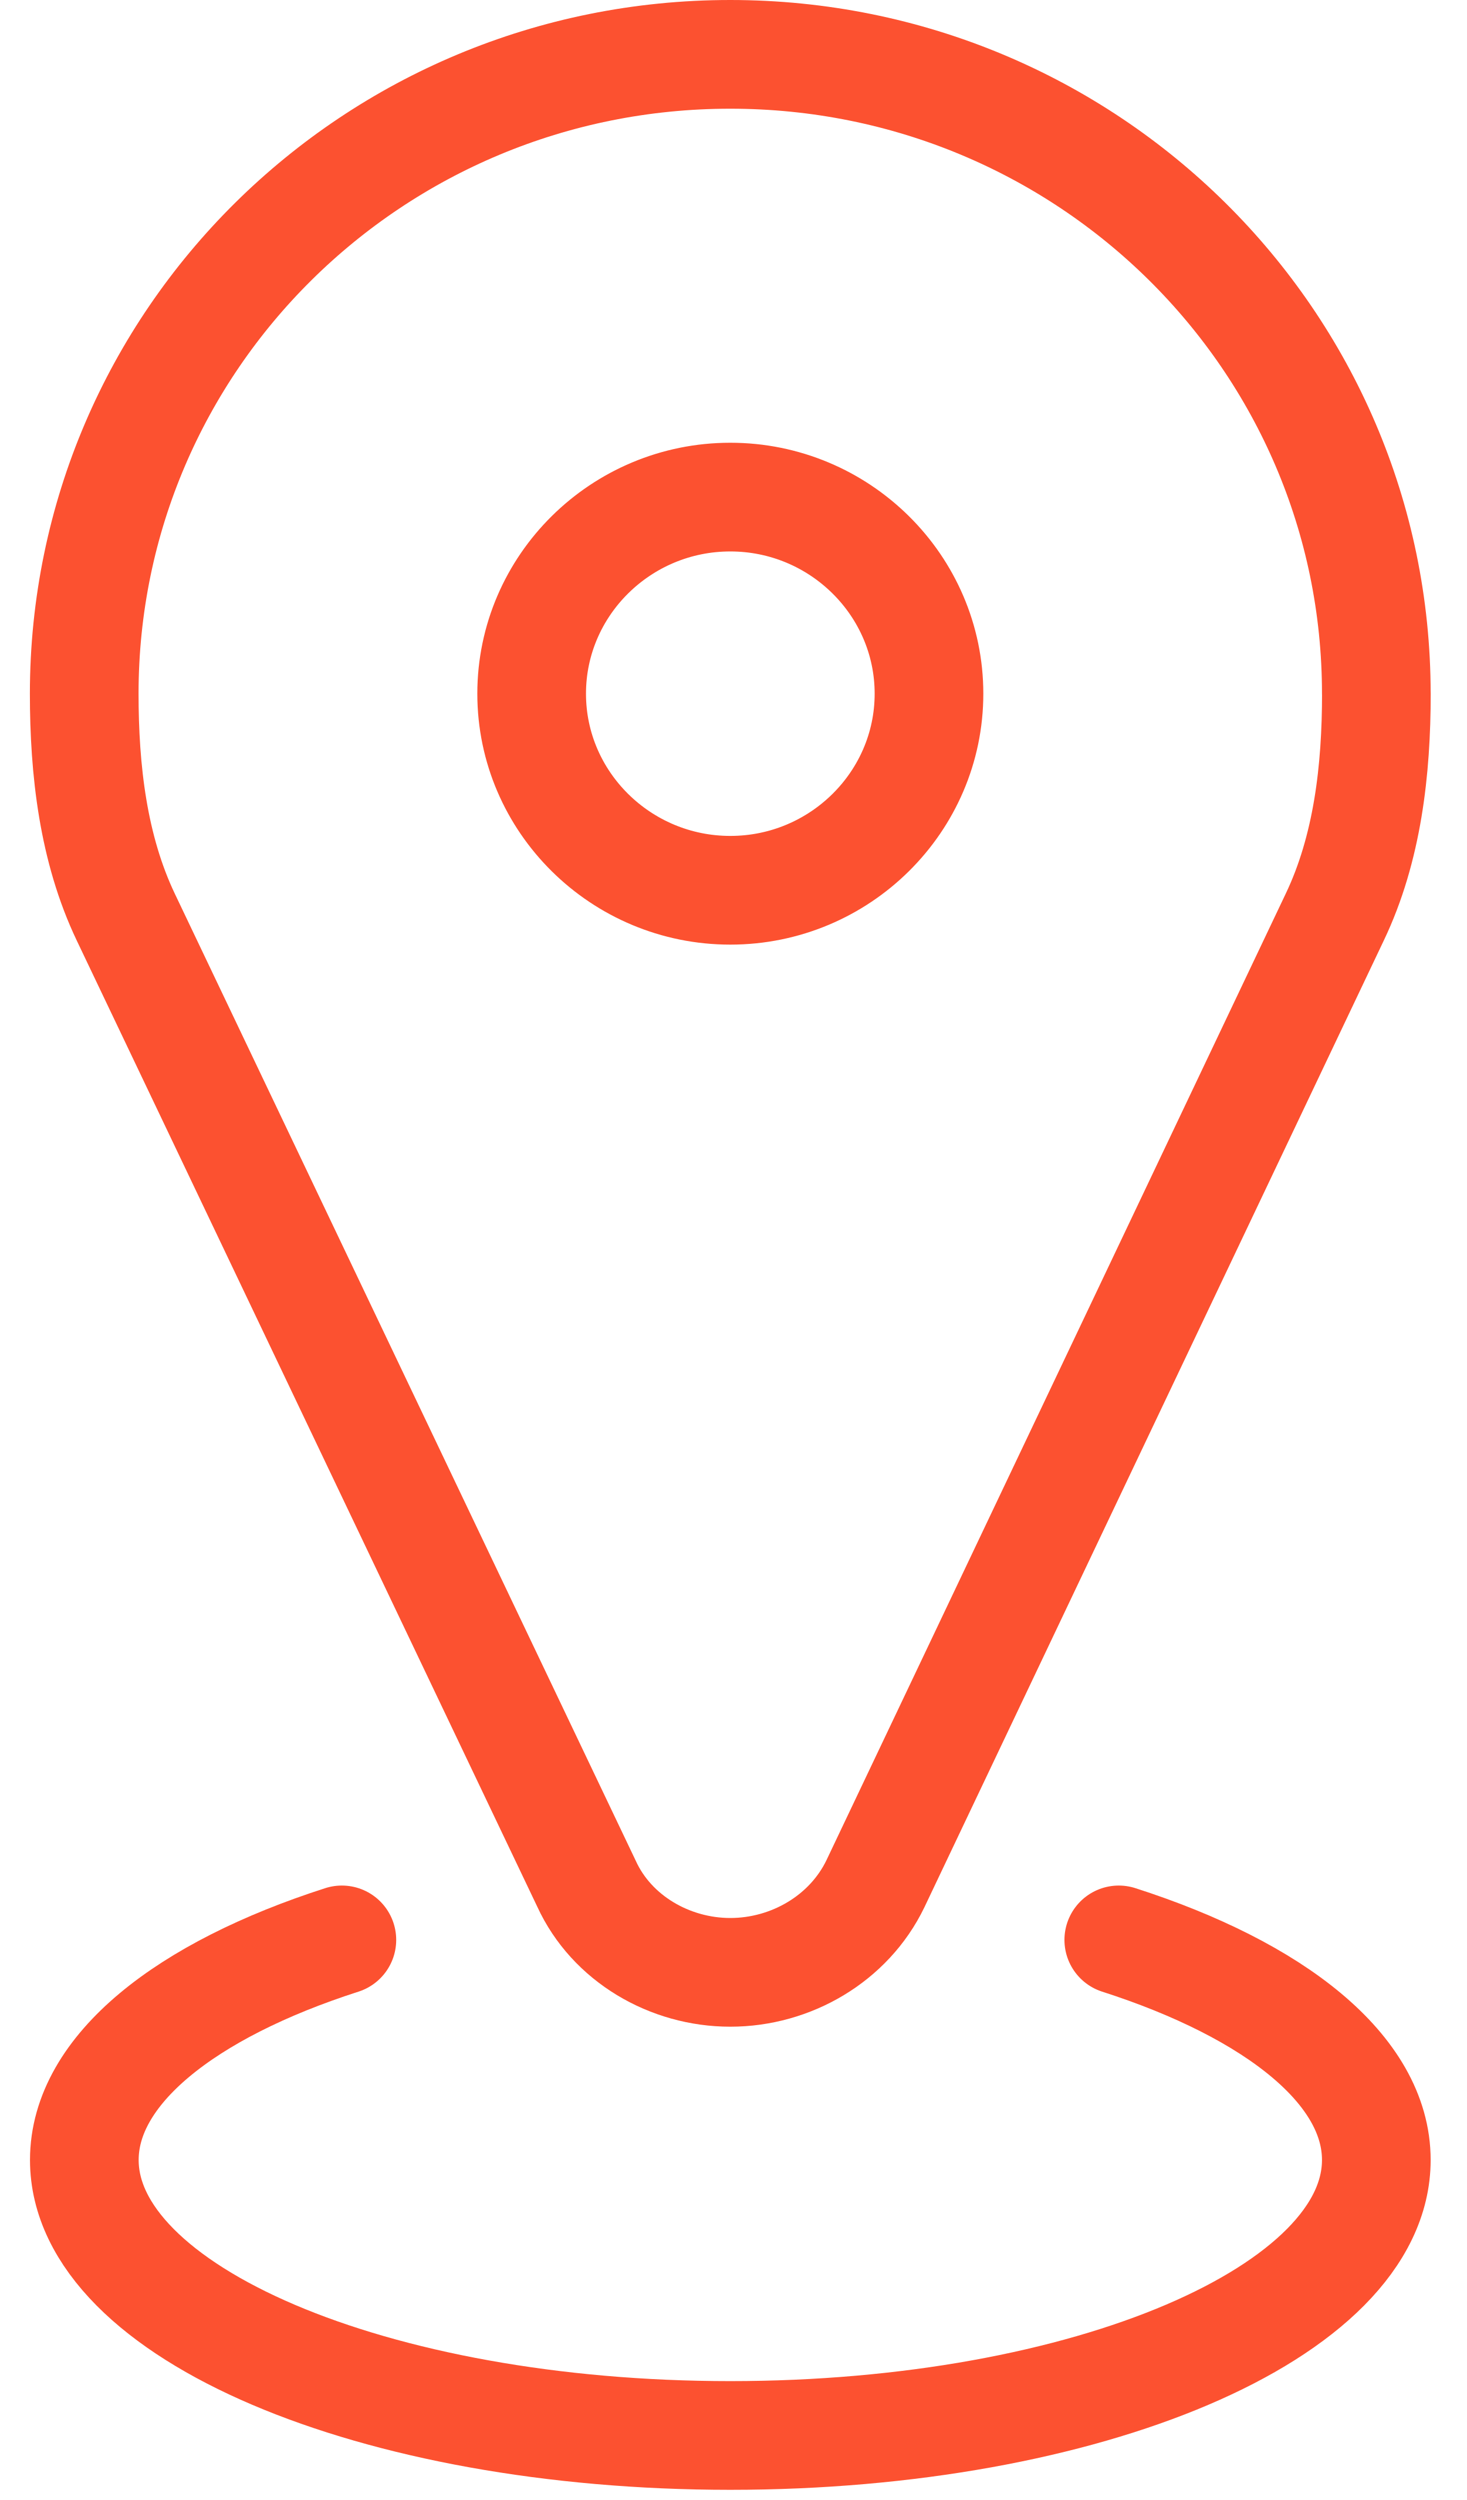
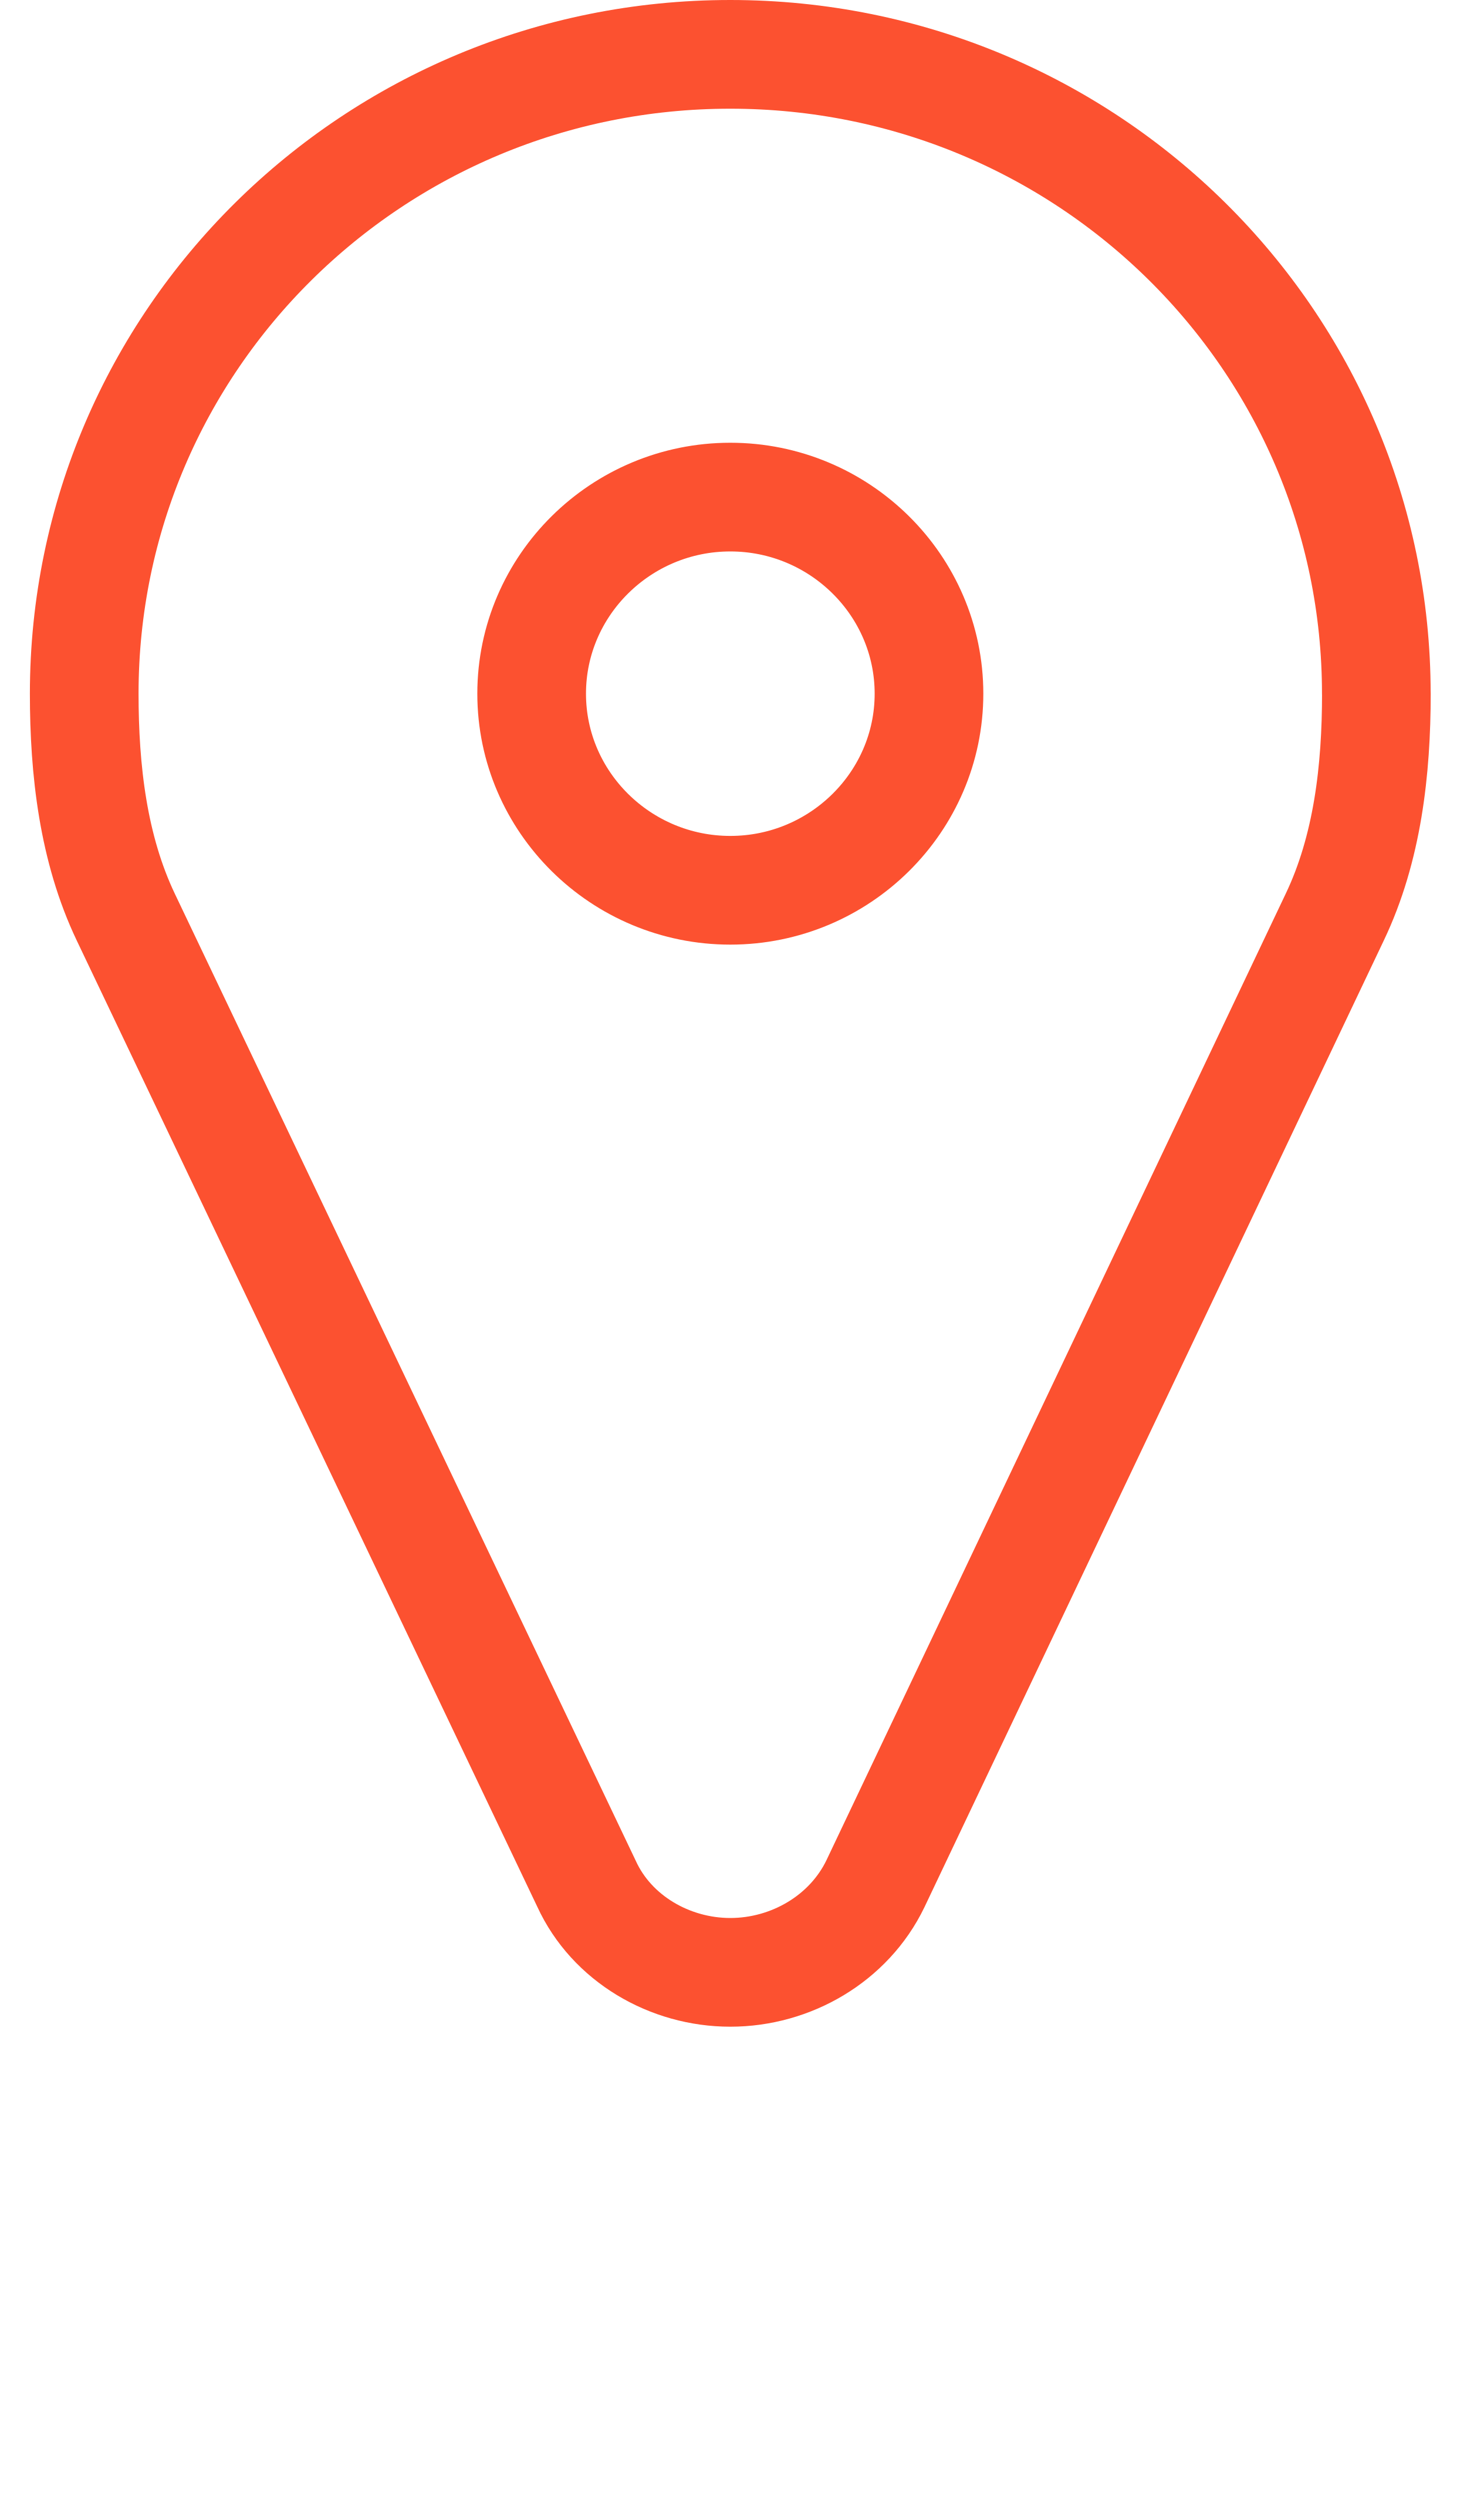
<svg xmlns="http://www.w3.org/2000/svg" width="27" height="46" viewBox="0 0 27 46" fill="none">
  <path d="M17.098 12.763C17.098 10.771 15.456 9.146 13.441 9.146C11.427 9.146 9.785 10.771 9.785 12.763C9.785 14.755 11.427 16.38 13.441 16.38C15.456 16.38 17.098 14.755 17.098 12.763ZM25.332 12.763C25.332 14.164 25.17 15.611 24.565 16.876L16.112 34.659C15.624 35.671 14.556 36.289 13.441 36.289C12.327 36.289 11.258 35.669 10.795 34.659L2.316 16.876C1.713 15.612 1.55 14.165 1.55 12.763C1.55 6.261 6.868 1 13.44 1C20.011 1 25.331 6.261 25.331 12.763H25.332Z" stroke="#FC5130" stroke-width="2" stroke-linecap="round" stroke-linejoin="round" />
-   <path d="M20.591 35.692C23.47 36.617 25.331 38.086 25.331 39.741C25.331 42.541 20.008 44.81 13.441 44.81C6.875 44.81 1.552 42.541 1.552 39.741C1.552 38.086 3.413 36.617 6.292 35.692" stroke="#FC5130" stroke-width="2" stroke-linecap="round" stroke-linejoin="round" />
</svg>